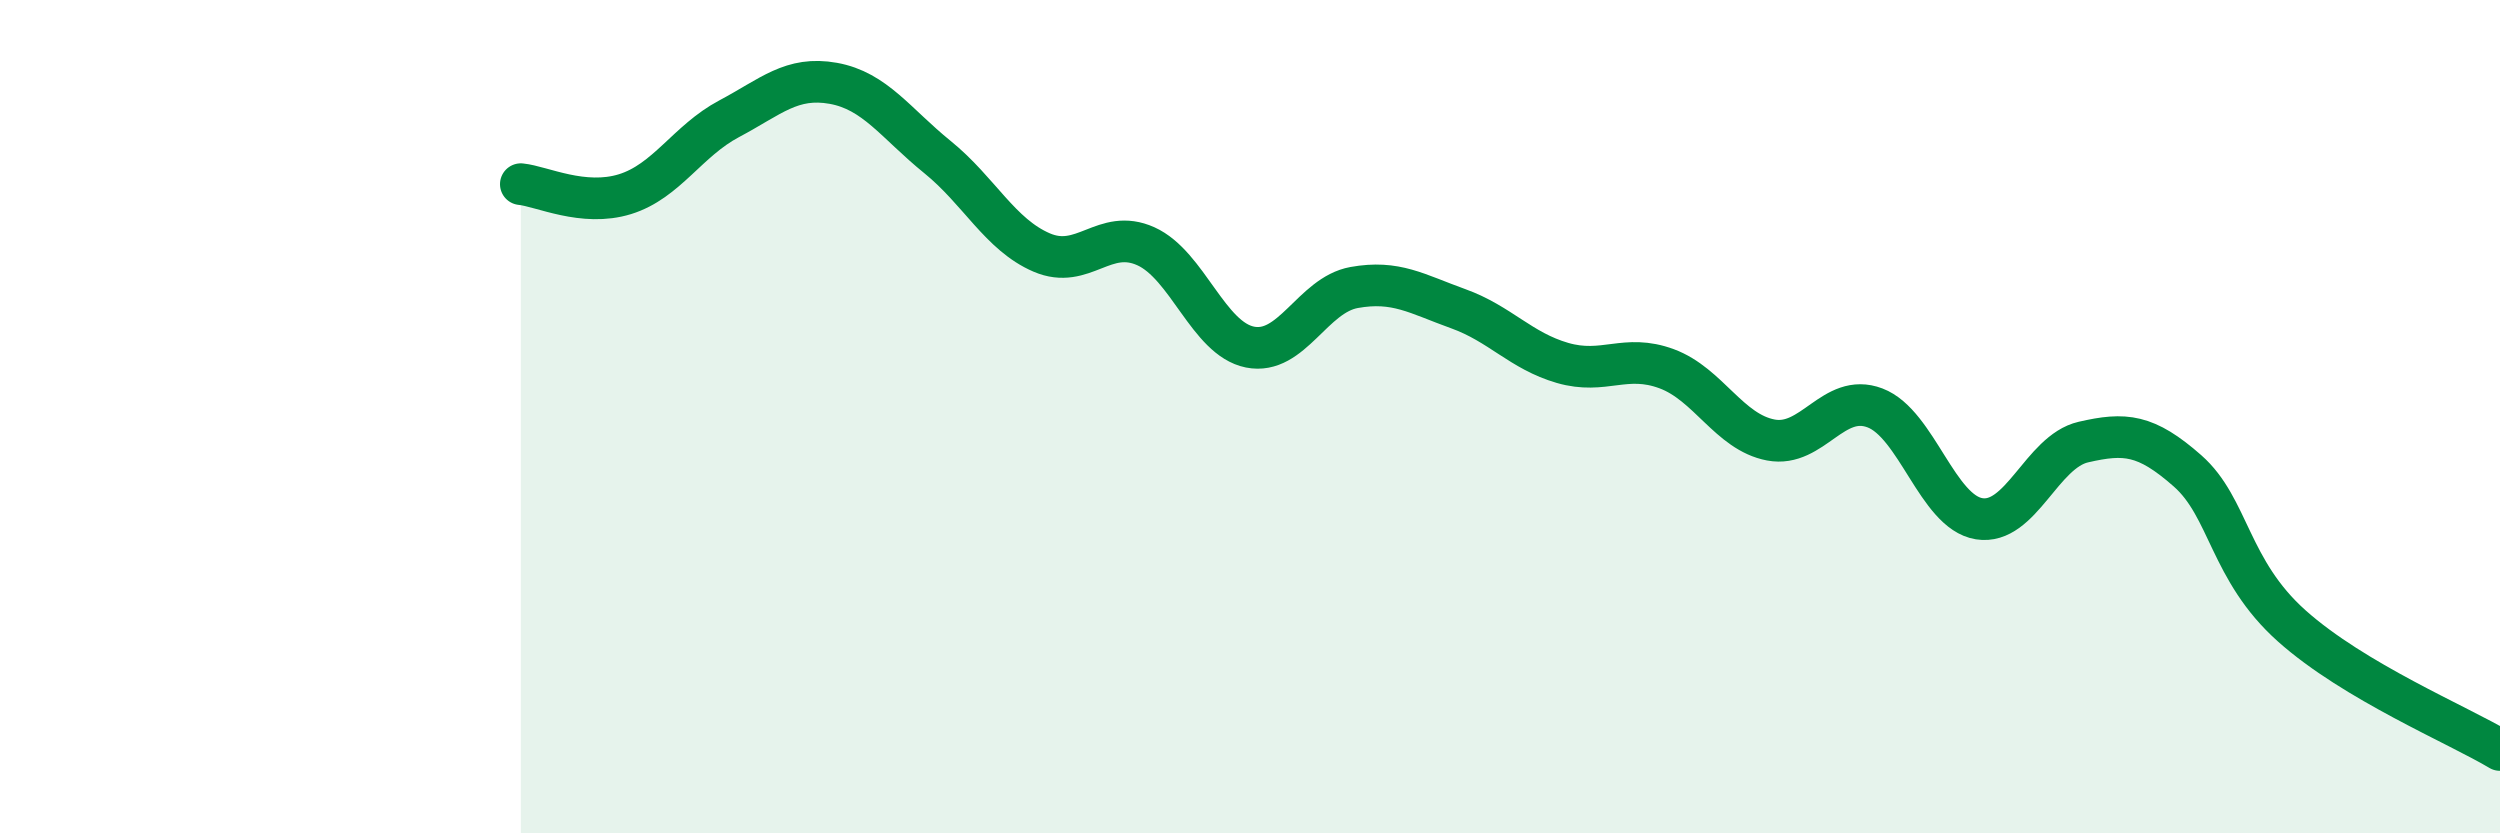
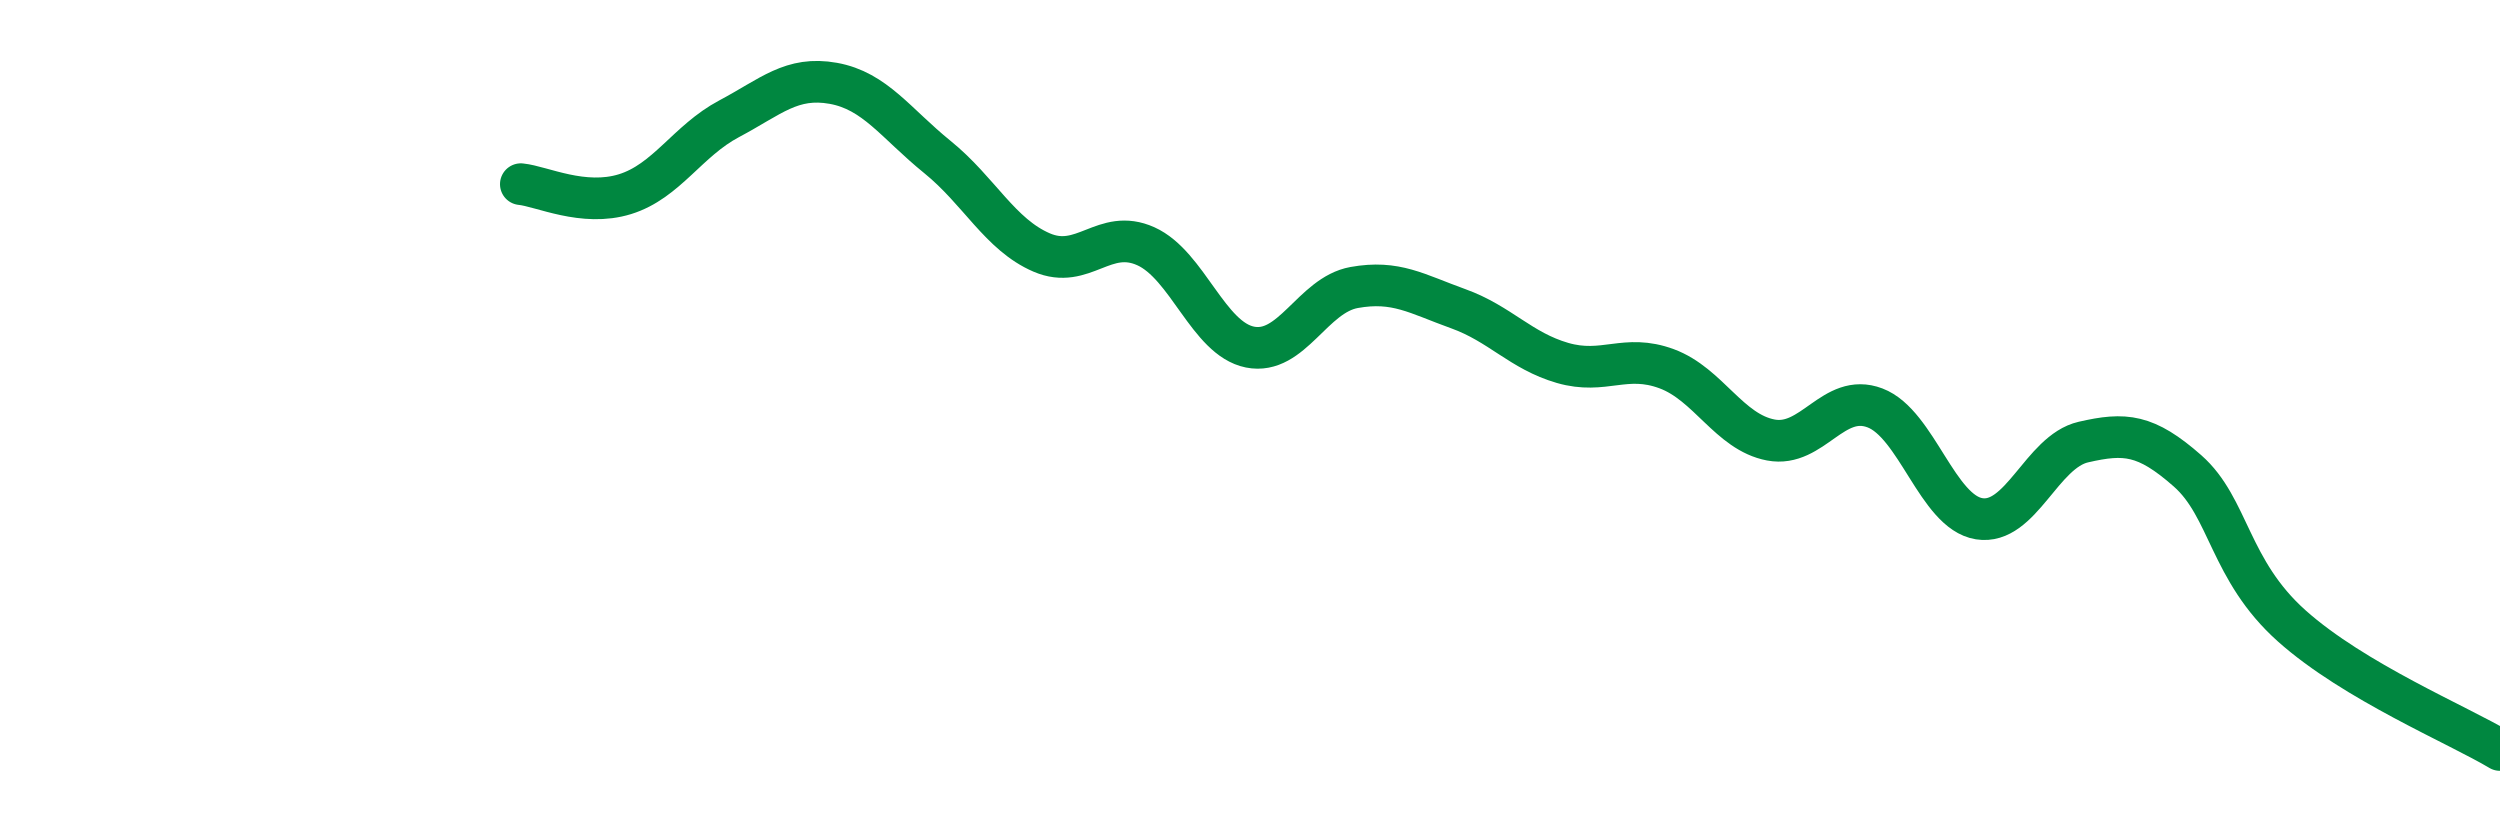
<svg xmlns="http://www.w3.org/2000/svg" width="60" height="20" viewBox="0 0 60 20">
-   <path d="M 12.5,4.42 C 13,4.47 14,4.97 15,4.66 C 16,4.35 16.5,3.38 17.5,2.85 C 18.5,2.32 19,1.82 20,2 C 21,2.18 21.5,2.96 22.5,3.77 C 23.5,4.58 24,5.63 25,6.06 C 26,6.49 26.5,5.46 27.5,5.91 C 28.5,6.36 29,8.13 30,8.33 C 31,8.53 31.5,7.08 32.5,6.9 C 33.5,6.72 34,7.05 35,7.41 C 36,7.77 36.5,8.42 37.5,8.71 C 38.5,9 39,8.48 40,8.85 C 41,9.22 41.5,10.37 42.5,10.56 C 43.5,10.75 44,9.41 45,9.79 C 46,10.17 46.5,12.29 47.5,12.45 C 48.5,12.61 49,10.84 50,10.61 C 51,10.38 51.5,10.42 52.5,11.3 C 53.5,12.18 53.5,13.68 55,15.02 C 56.5,16.36 59,17.4 60,18L60 20L12.5 20Z" fill="#008740" opacity="0.1" stroke-linecap="round" stroke-linejoin="round" />
  <path d="M 12.5,4.42 C 13,4.47 14,4.97 15,4.66 C 16,4.35 16.5,3.38 17.5,2.85 C 18.5,2.32 19,1.82 20,2 C 21,2.18 21.5,2.96 22.5,3.77 C 23.5,4.58 24,5.63 25,6.06 C 26,6.49 26.5,5.46 27.5,5.91 C 28.5,6.36 29,8.13 30,8.33 C 31,8.53 31.5,7.08 32.5,6.9 C 33.5,6.72 34,7.05 35,7.41 C 36,7.77 36.5,8.42 37.5,8.71 C 38.5,9 39,8.48 40,8.85 C 41,9.22 41.5,10.37 42.5,10.56 C 43.5,10.75 44,9.41 45,9.79 C 46,10.17 46.5,12.29 47.5,12.45 C 48.5,12.61 49,10.84 50,10.61 C 51,10.38 51.5,10.42 52.5,11.3 C 53.5,12.18 53.5,13.68 55,15.02 C 56.5,16.36 59,17.4 60,18" stroke="#008740" stroke-width="1" fill="none" stroke-linecap="round" stroke-linejoin="round" />
</svg>